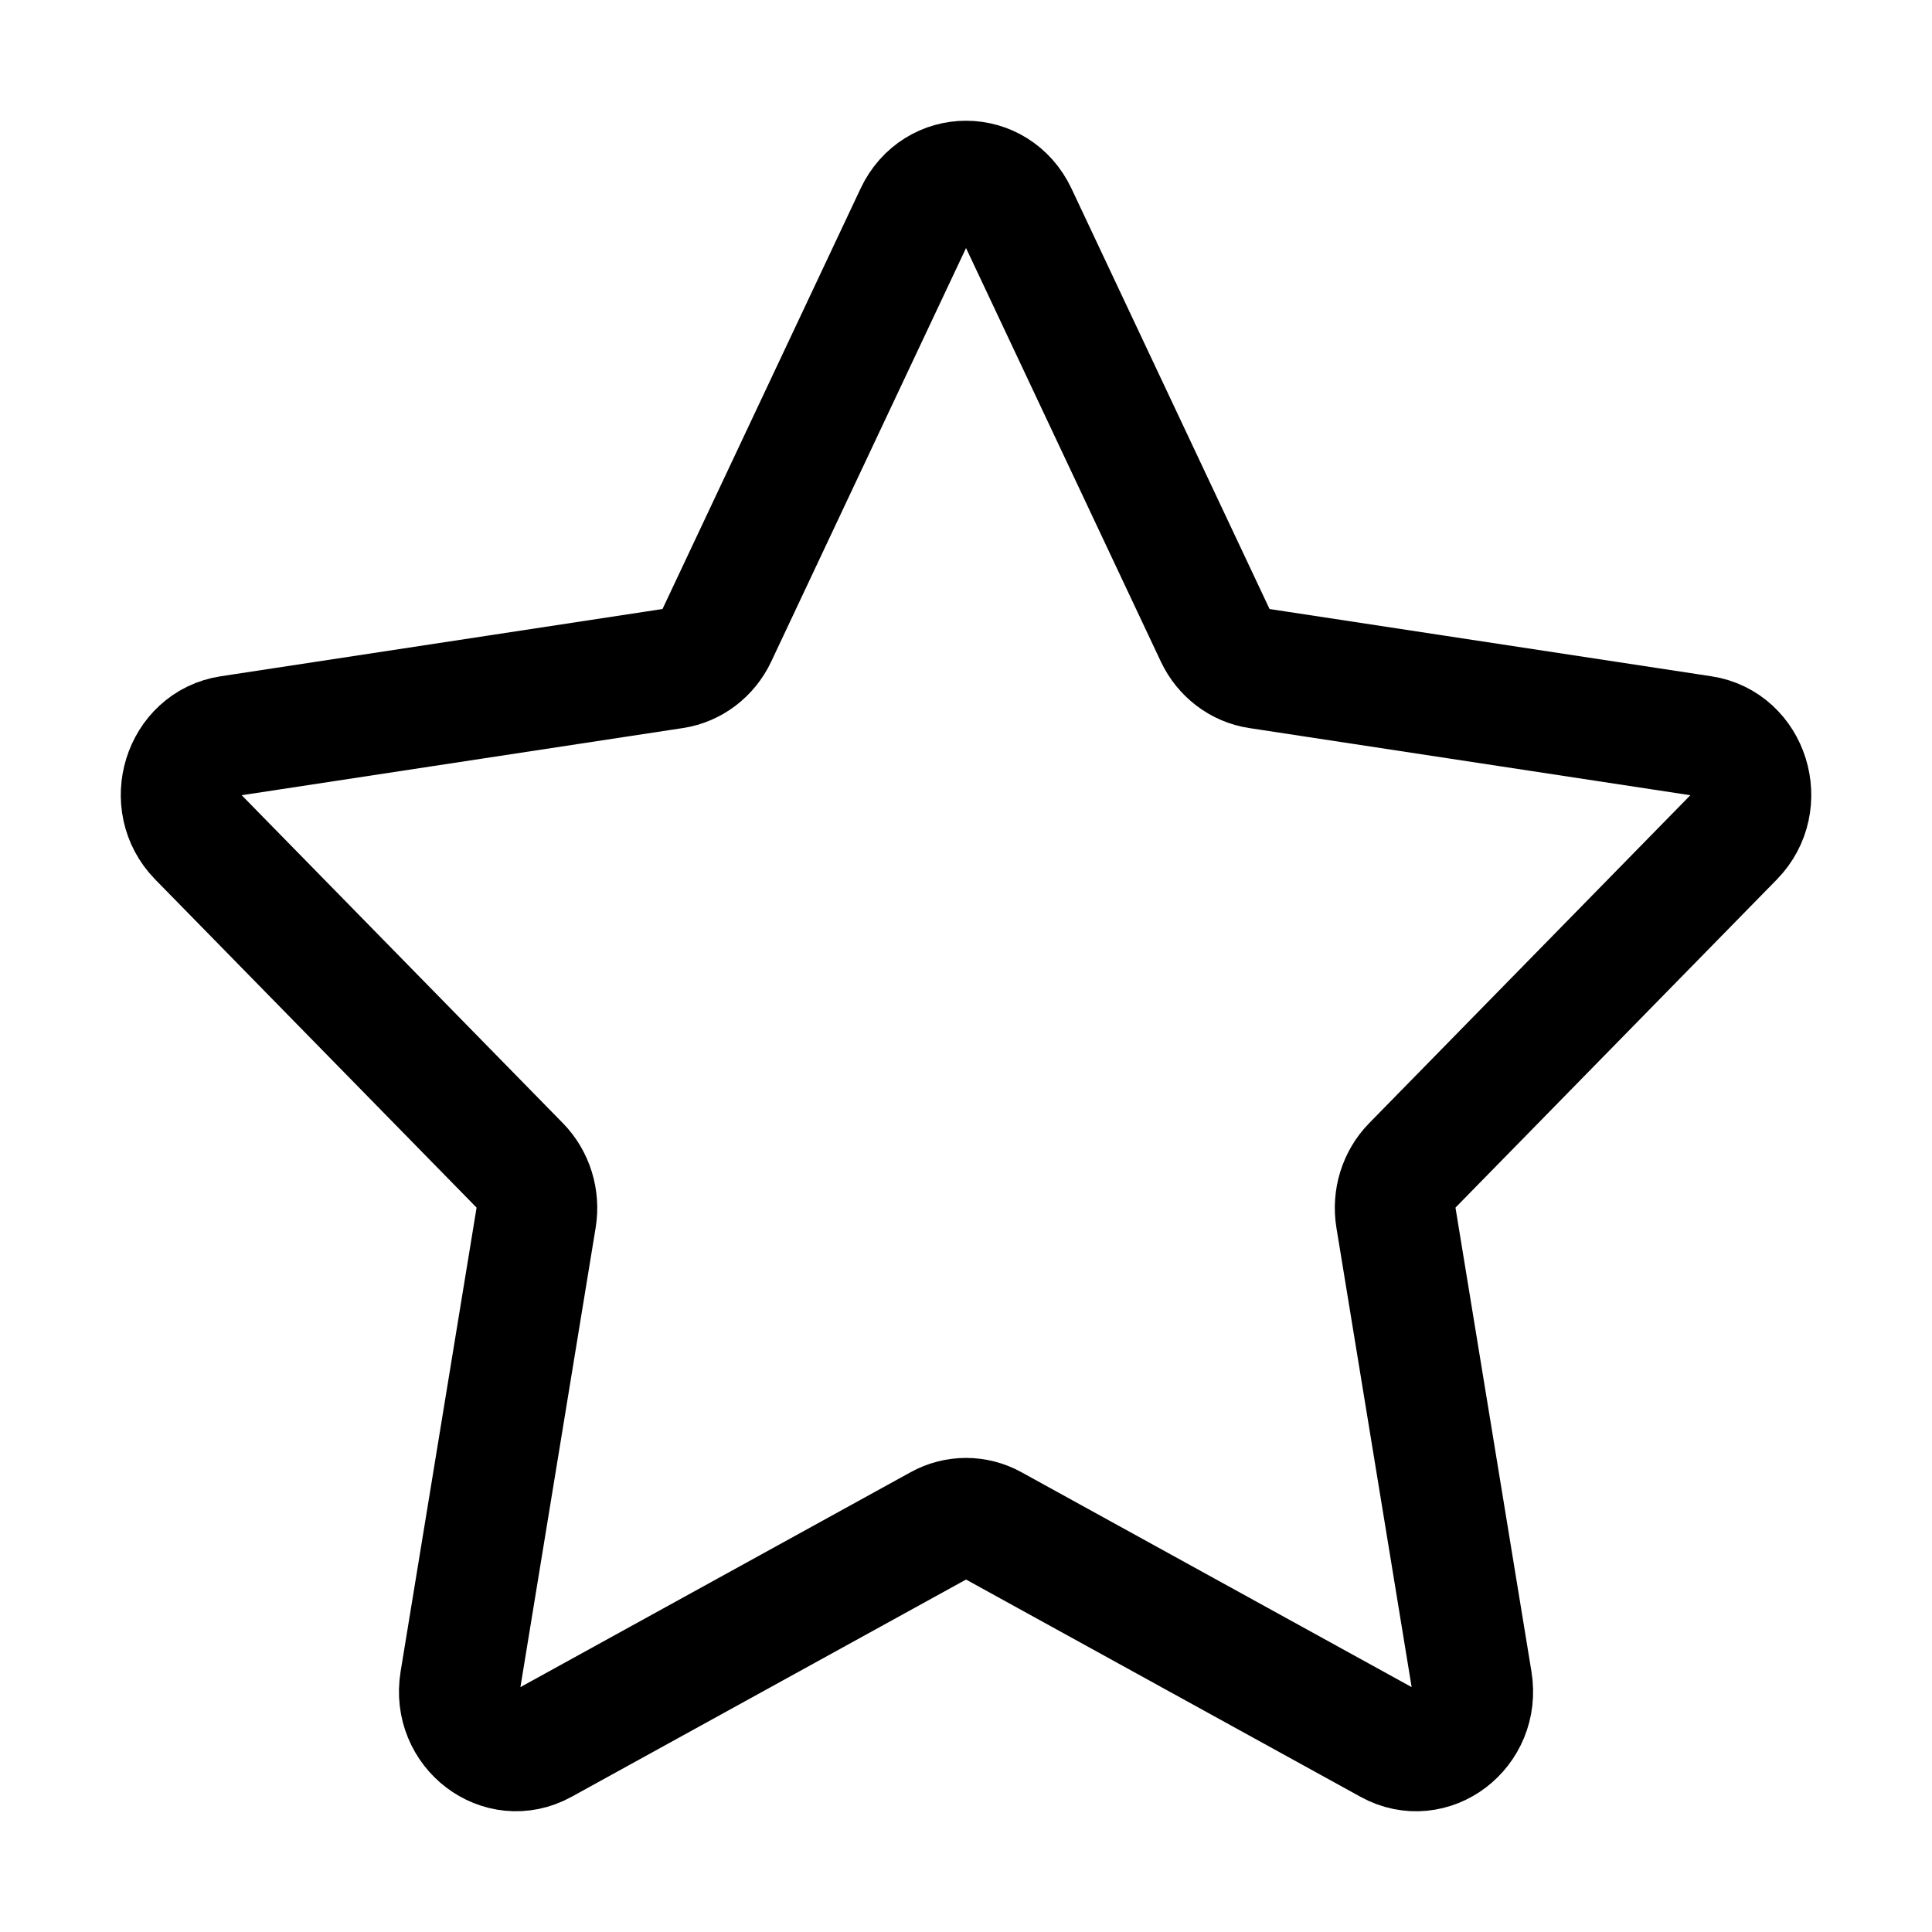
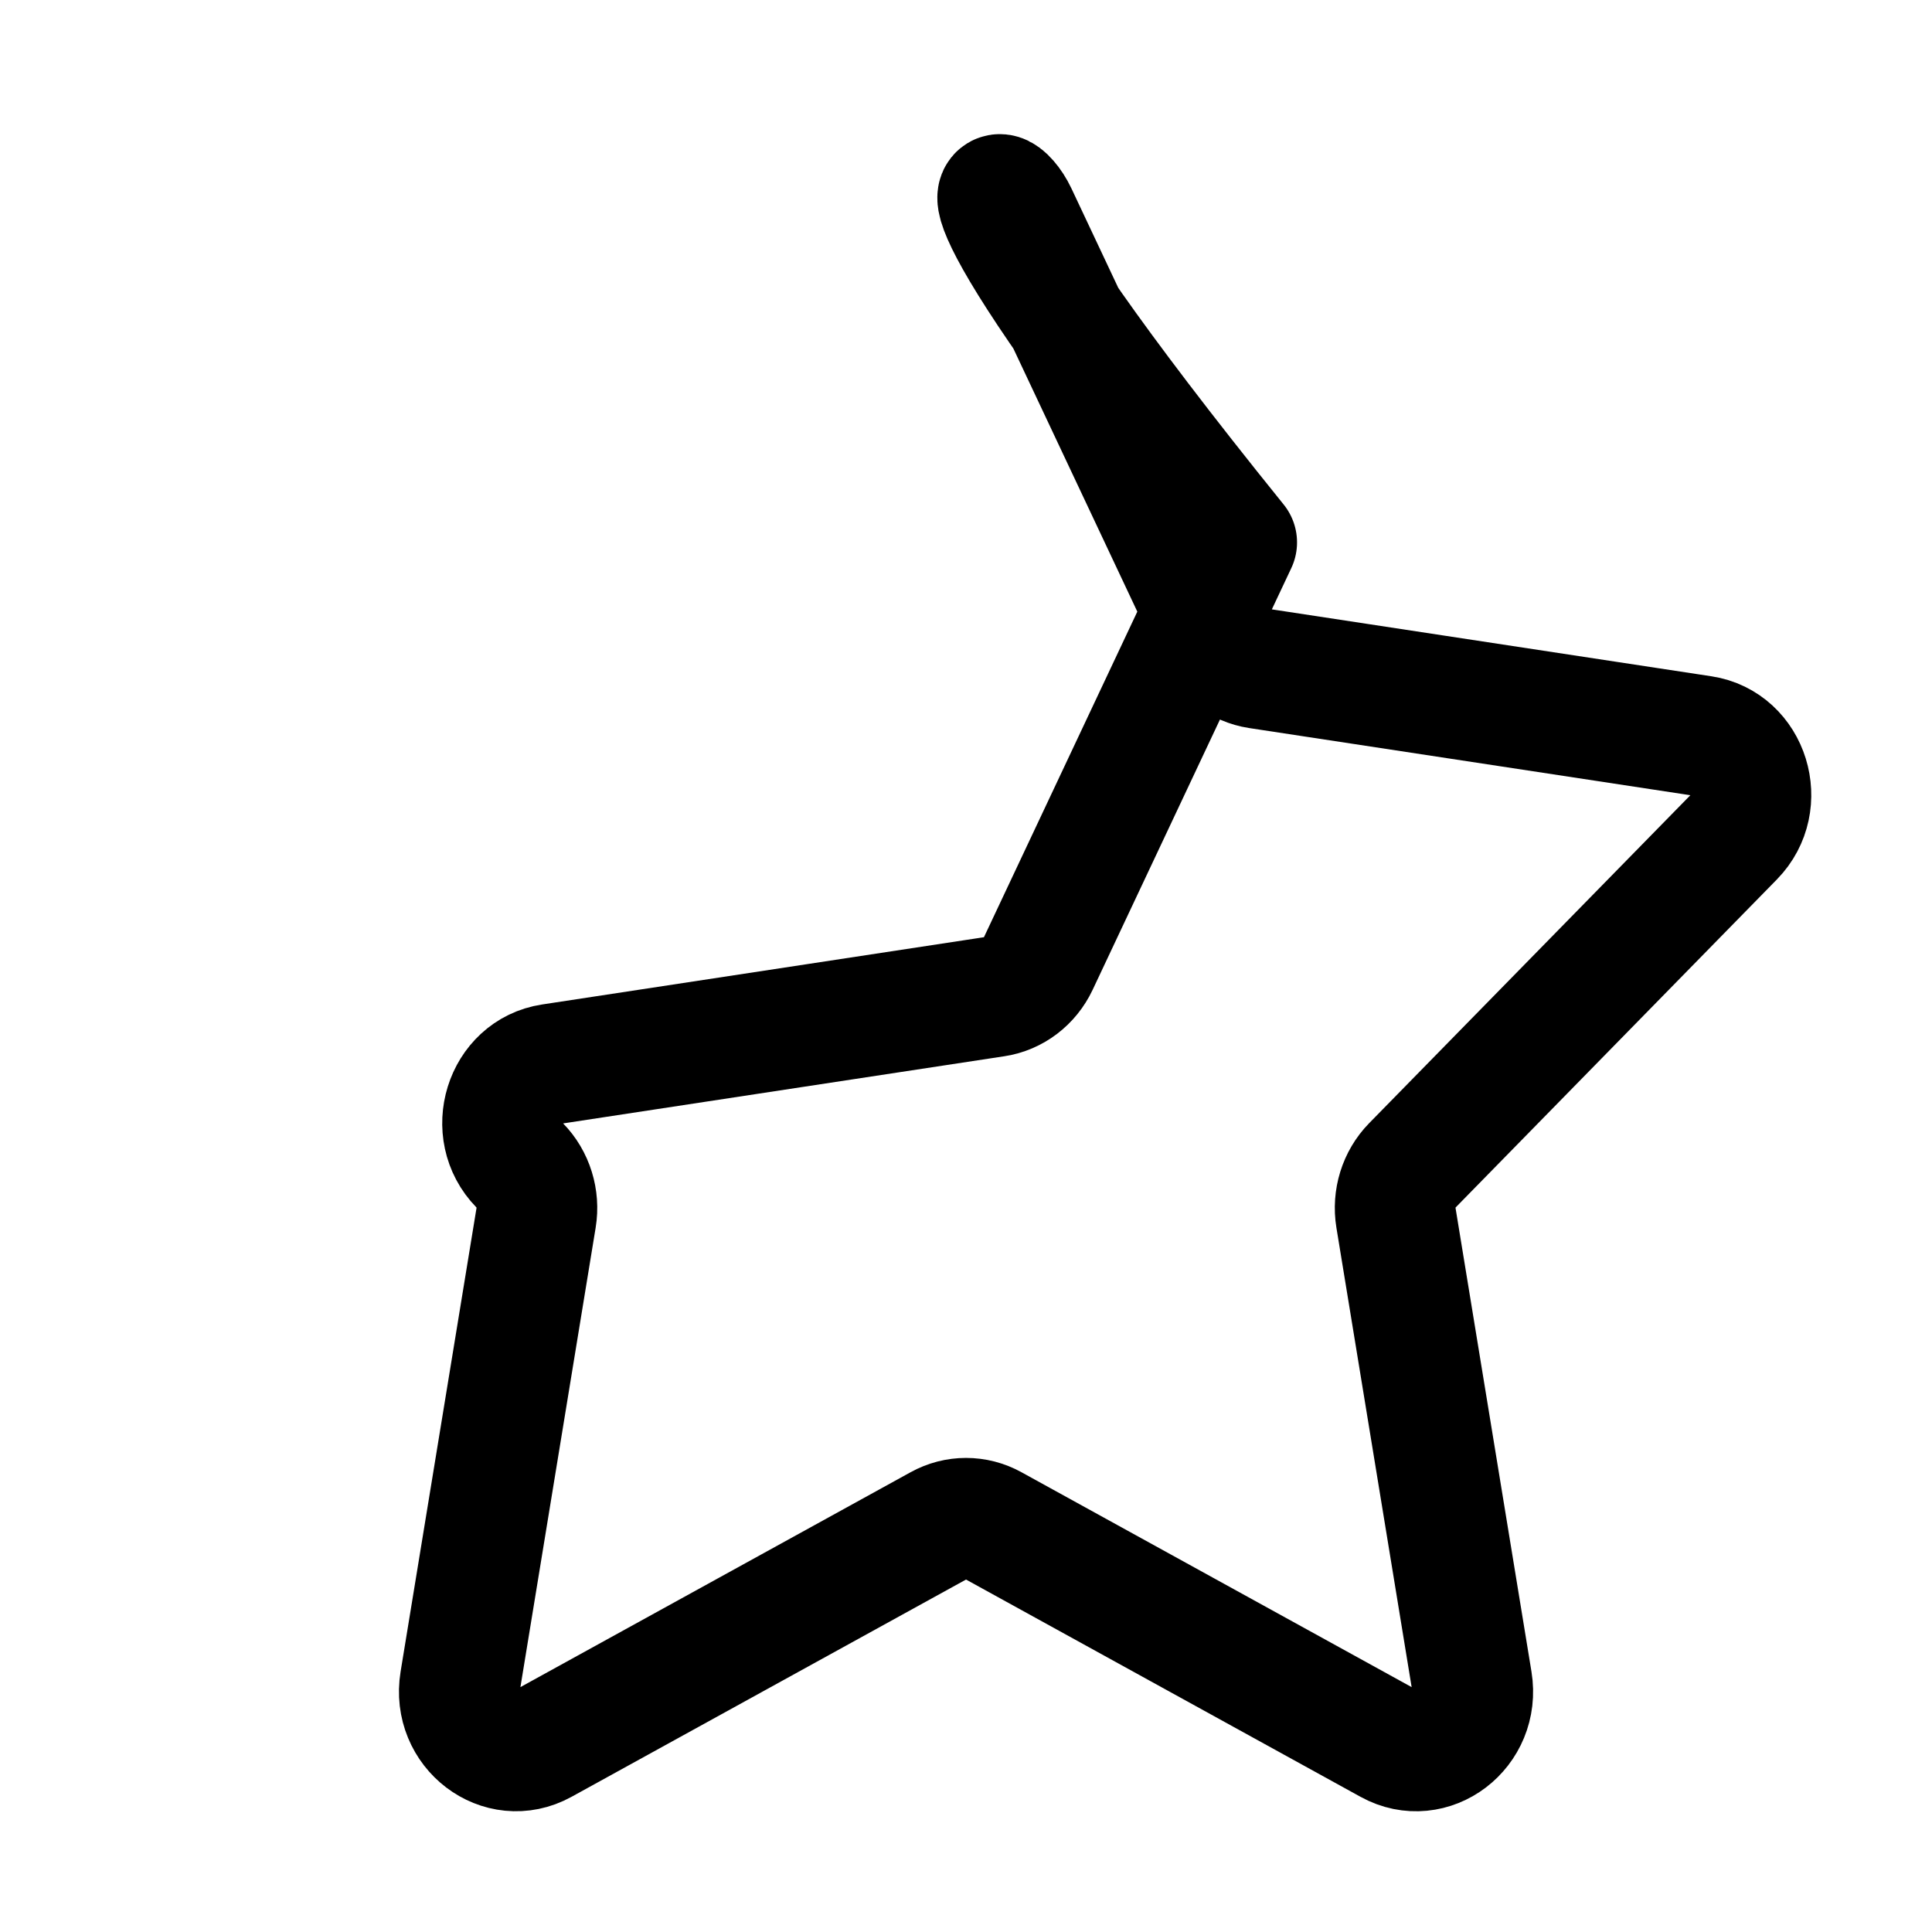
<svg xmlns="http://www.w3.org/2000/svg" width="800px" height="800px" viewBox="0 0 32 32" enable-background="new 0 0 32 32" id="Editable-line" version="1.1" xml:space="preserve">
-   <path d="  M16.842,3.548l3.29,6.984c0.137,0.29,0.401,0.491,0.707,0.538l7.357,1.12c0.77,0.117,1.077,1.108,0.52,1.677l-5.324,5.436  c-0.221,0.226-0.322,0.551-0.27,0.87l1.257,7.676c0.131,0.803-0.673,1.416-1.362,1.036l-6.58-3.624c-0.273-0.151-0.6-0.151-0.873,0  l-6.58,3.624c-0.688,0.379-1.493-0.233-1.362-1.036l1.257-7.676c0.052-0.319-0.049-0.644-0.27-0.87l-5.324-5.436  c-0.557-0.569-0.25-1.56,0.52-1.677l7.357-1.12c0.306-0.047,0.57-0.248,0.707-0.538l3.29-6.984  C15.503,2.817,16.497,2.817,16.842,3.548z" fill="none" id="XMLID_16_" stroke="#000000" stroke-linecap="round" stroke-linejoin="round" stroke-miterlimit="10" stroke-width="2" />
+   <path d="  M16.842,3.548l3.29,6.984c0.137,0.29,0.401,0.491,0.707,0.538l7.357,1.12c0.77,0.117,1.077,1.108,0.52,1.677l-5.324,5.436  c-0.221,0.226-0.322,0.551-0.27,0.87l1.257,7.676c0.131,0.803-0.673,1.416-1.362,1.036l-6.58-3.624c-0.273-0.151-0.6-0.151-0.873,0  l-6.58,3.624c-0.688,0.379-1.493-0.233-1.362-1.036l1.257-7.676c0.052-0.319-0.049-0.644-0.27-0.87c-0.557-0.569-0.25-1.56,0.52-1.677l7.357-1.12c0.306-0.047,0.57-0.248,0.707-0.538l3.29-6.984  C15.503,2.817,16.497,2.817,16.842,3.548z" fill="none" id="XMLID_16_" stroke="#000000" stroke-linecap="round" stroke-linejoin="round" stroke-miterlimit="10" stroke-width="2" />
</svg>